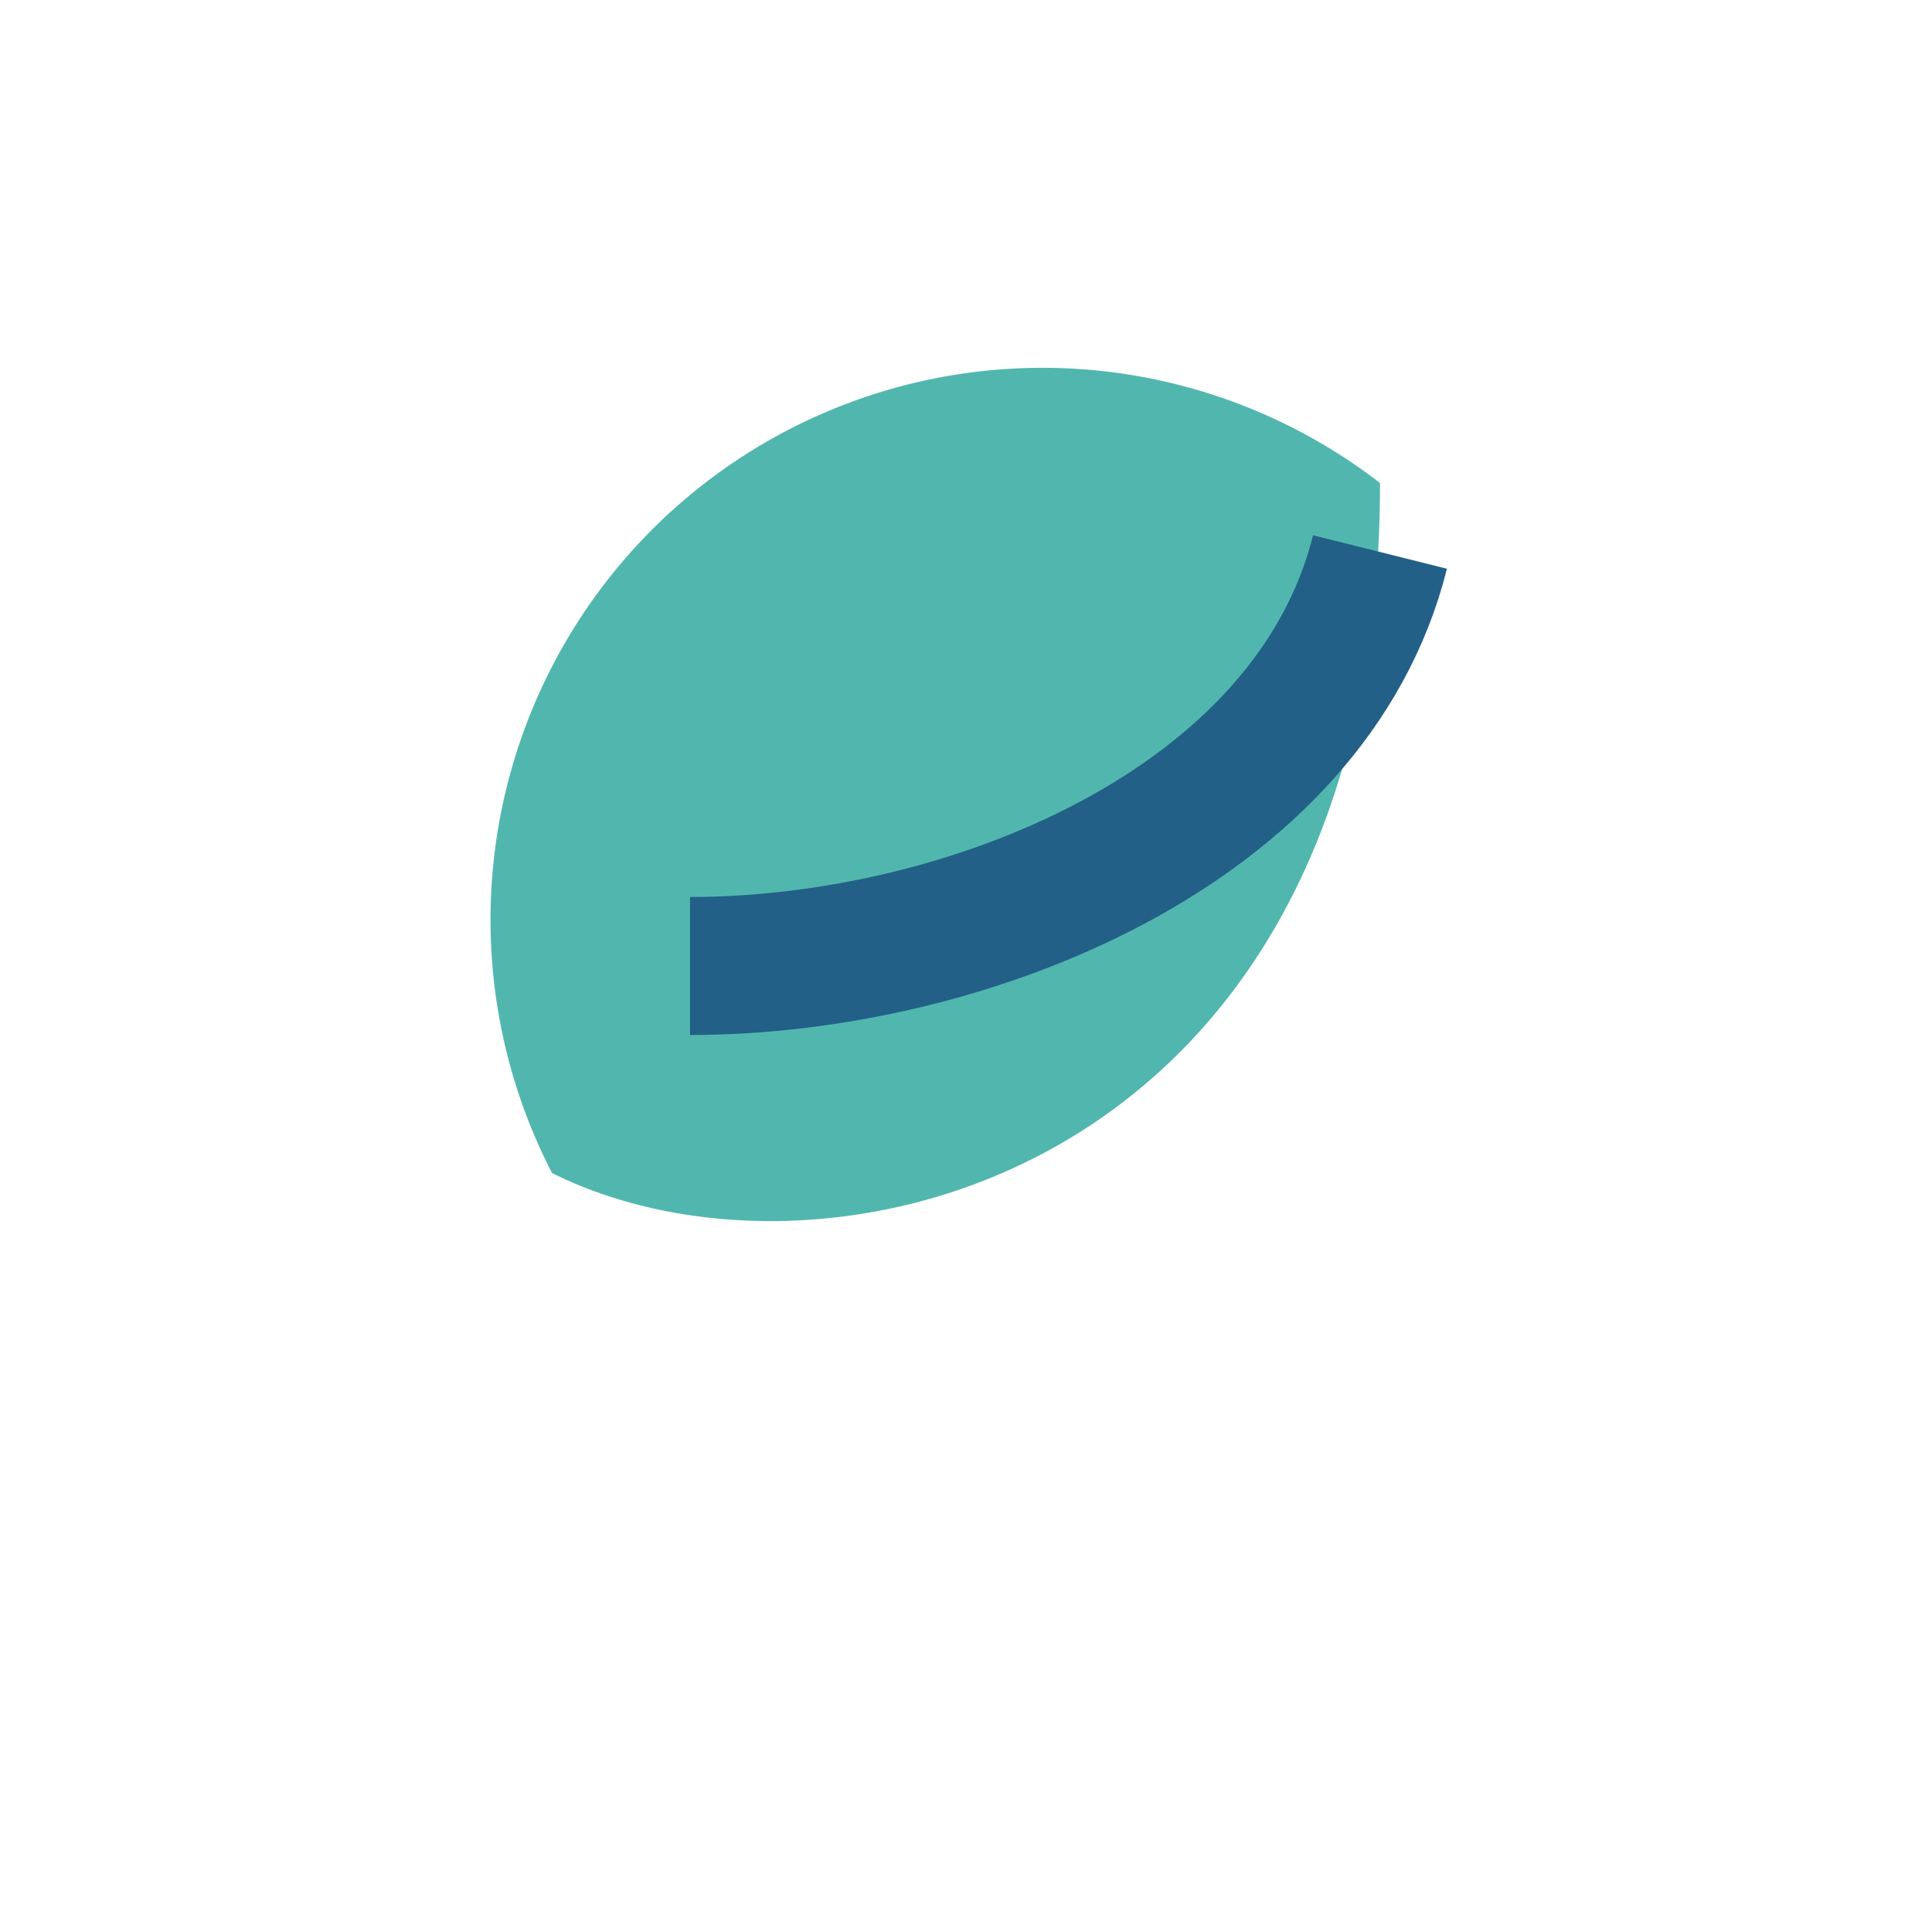
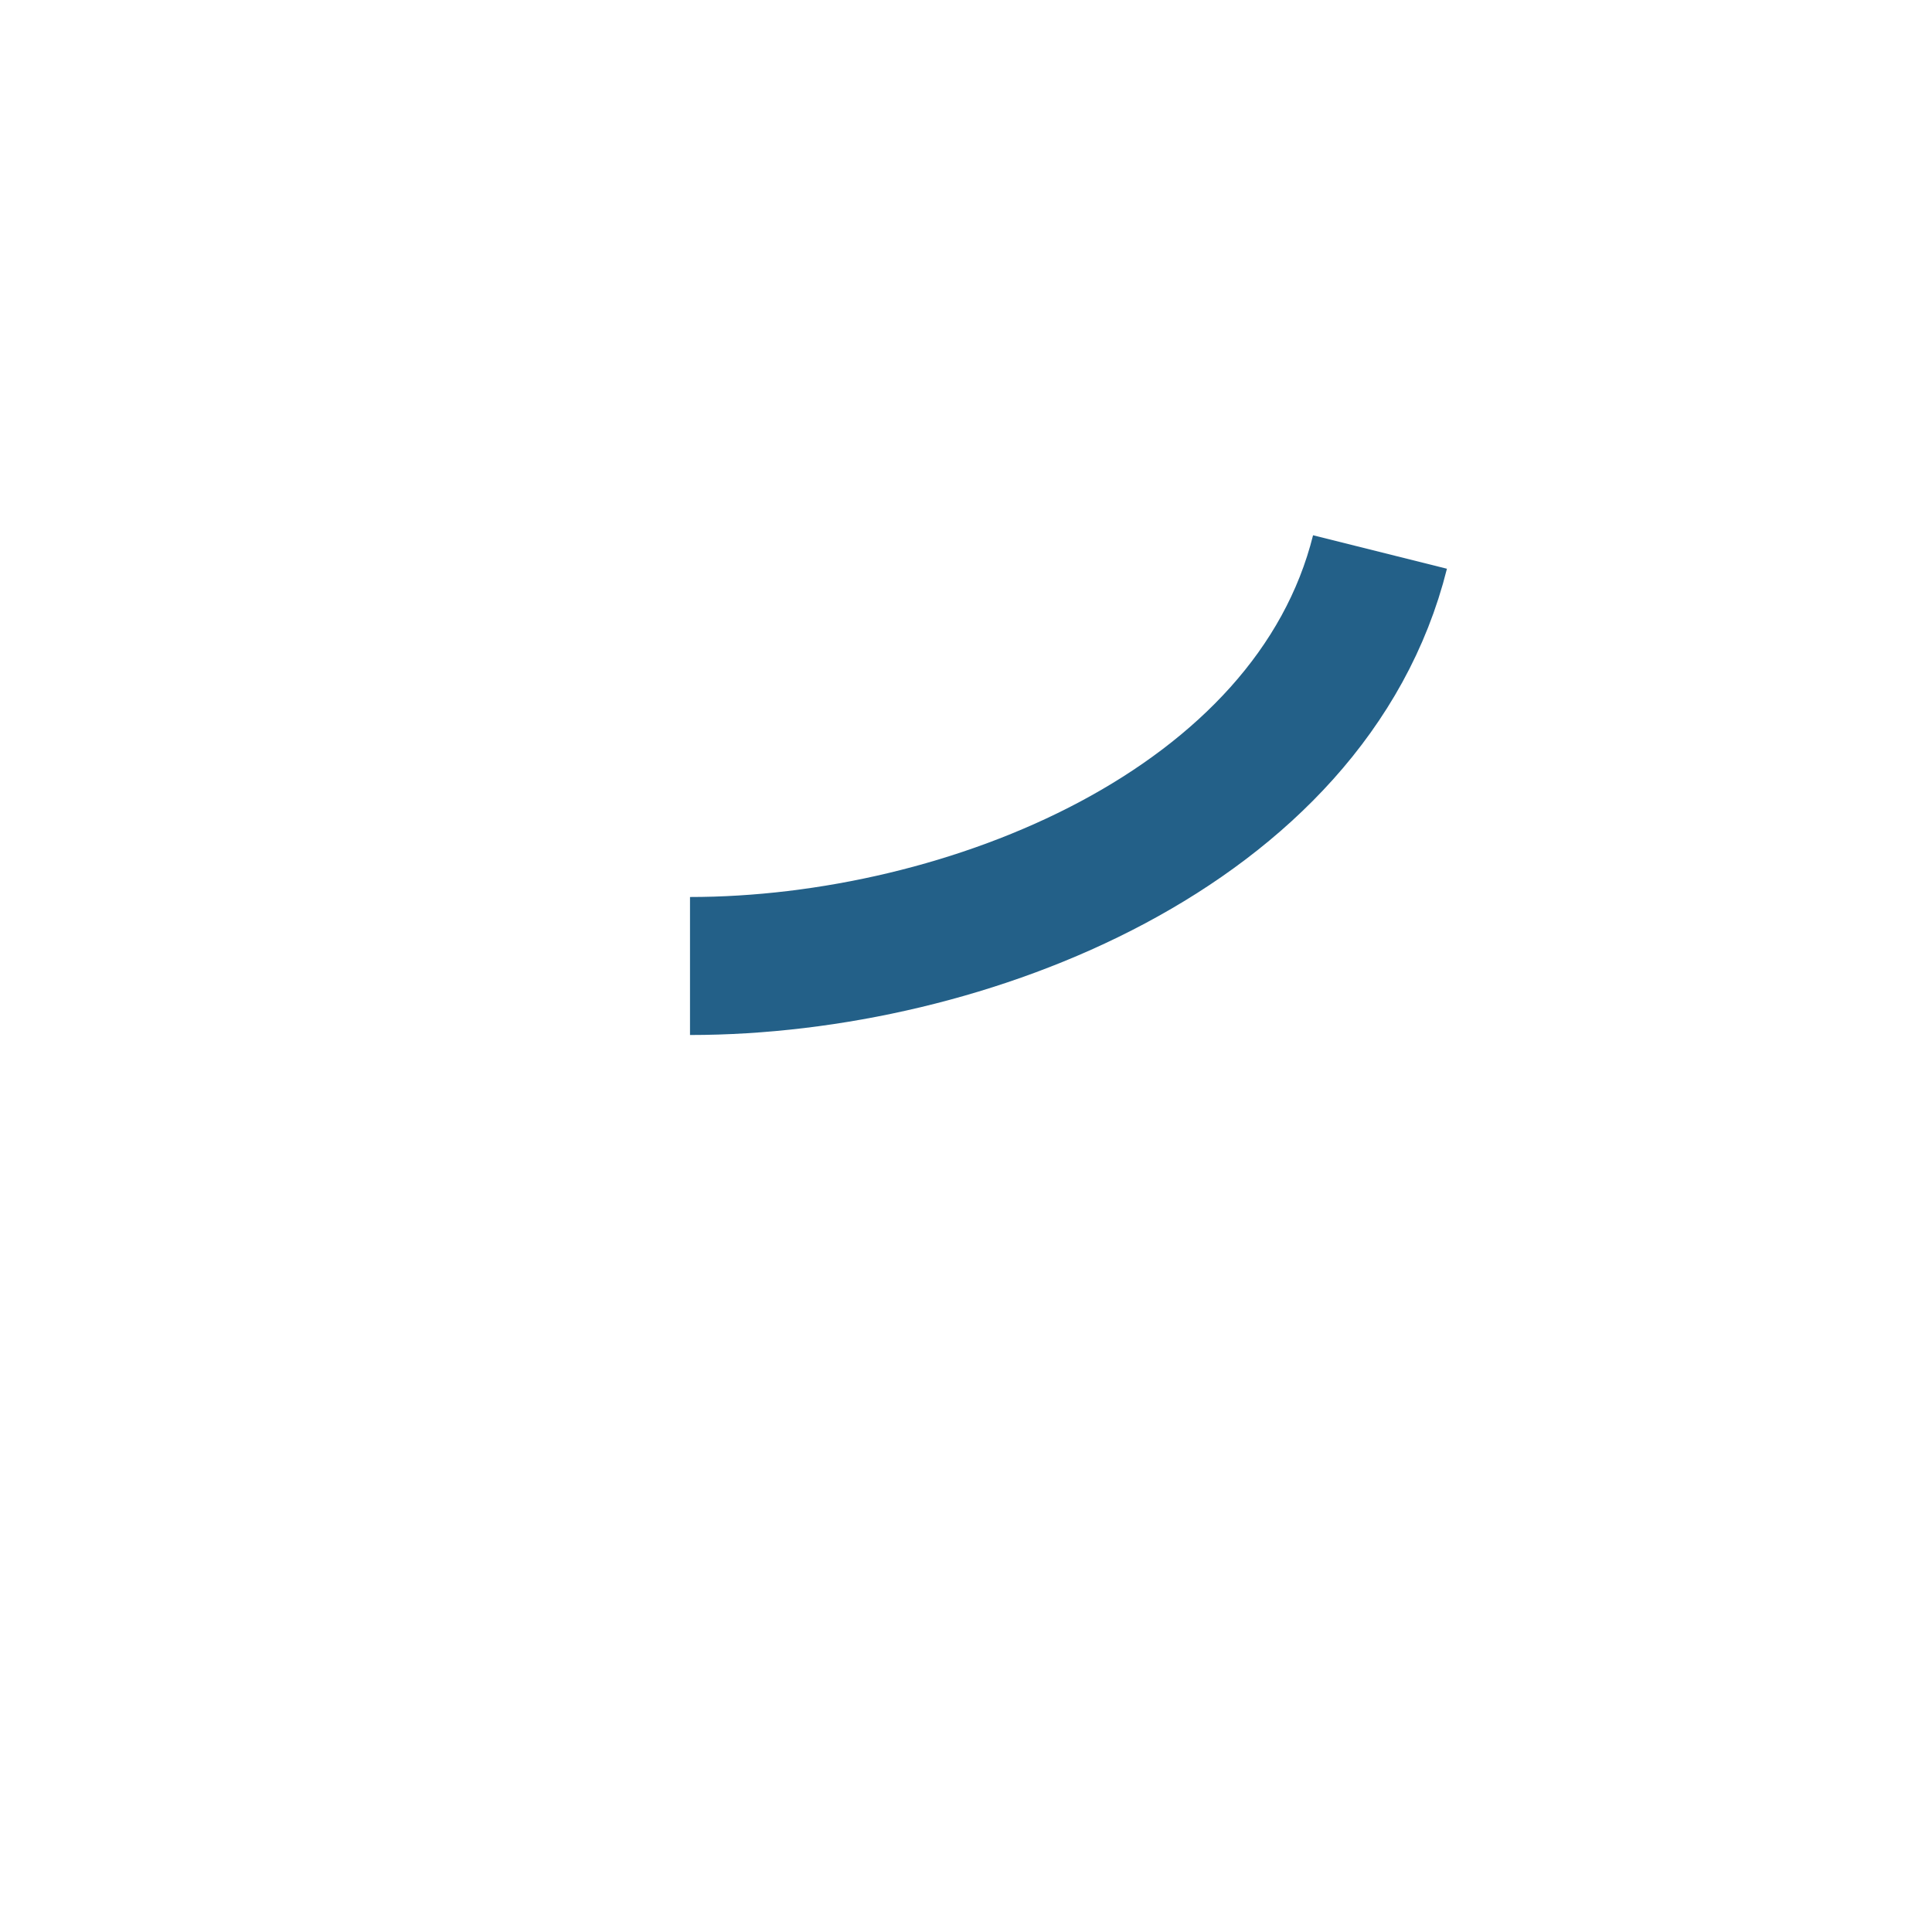
<svg xmlns="http://www.w3.org/2000/svg" width="28" height="28" viewBox="0 0 28 28">
-   <path d="M8 17a8 8 0 0 1 12-10c0 10-8 12-12 10z" fill="#51B7AE" />
  <path d="M20 8c-1 4-6 6-10 6" fill="none" stroke="#236088" stroke-width="2" />
</svg>